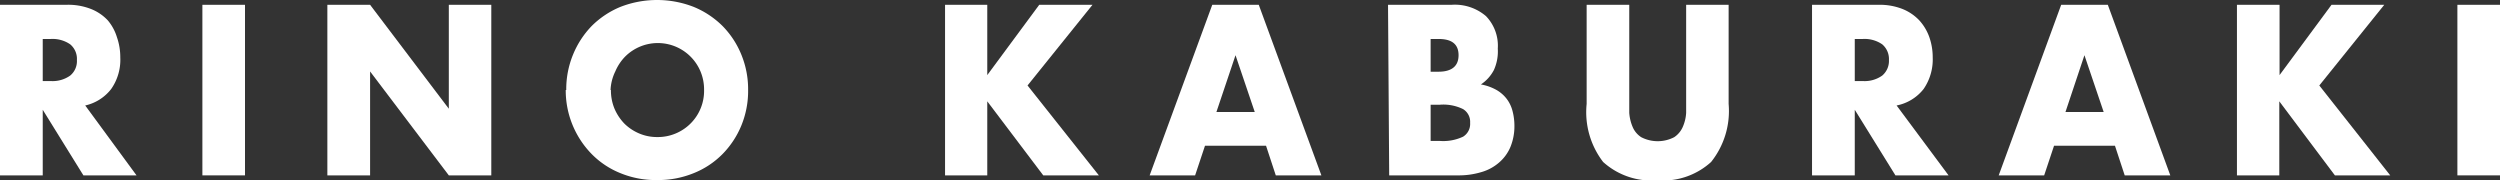
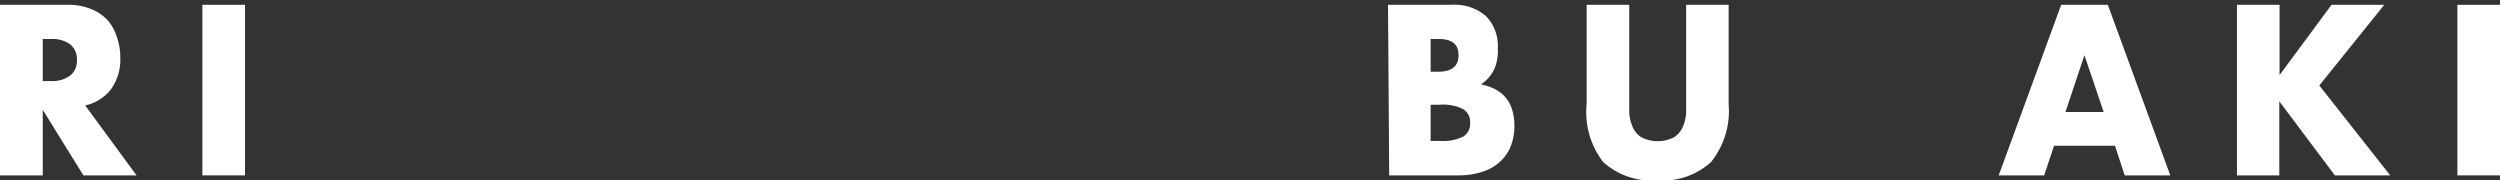
<svg xmlns="http://www.w3.org/2000/svg" viewBox="0 0 192.45 13.86">
  <rect x="0" y="0" width="192.45" height="13.86" fill="#333333" stroke="none" />
  <defs>
    <style>.cls-1{fill:#fff;}</style>
  </defs>
  <g id="Layer_2" data-name="Layer 2">
    <g id="Design">
      <path class="cls-1" d="M10.51,13.5H6.42L3.29,8.45V13.5H0V.37H5.11A4.78,4.78,0,0,1,7,.69a3.56,3.56,0,0,1,1.3.88A3.66,3.66,0,0,1,9,2.86a4.68,4.68,0,0,1,.26,1.56,3.92,3.92,0,0,1-.7,2.43,3.49,3.49,0,0,1-2,1.27ZM3.29,6.24h.62A2.34,2.34,0,0,0,5.4,5.82a1.44,1.44,0,0,0,.52-1.2A1.45,1.45,0,0,0,5.4,3.41,2.4,2.4,0,0,0,3.91,3H3.29Z" />
      <path class="cls-1" d="M18.86.37V13.5H15.58V.37Z" />
-       <path class="cls-1" d="M25.2,13.5V.37h3.29l6.06,8v-8h3.27V13.5H34.55l-6.06-8v8Z" />
-       <path class="cls-1" d="M43.59,6.93a7,7,0,0,1,.52-2.72A6.93,6.93,0,0,1,45.55,2,6.78,6.78,0,0,1,47.76.53a7.77,7.77,0,0,1,5.64,0A6.83,6.83,0,0,1,55.62,2a6.79,6.79,0,0,1,1.45,2.21,7,7,0,0,1,.52,2.72,7,7,0,0,1-.52,2.73,6.85,6.85,0,0,1-1.45,2.2,6.52,6.52,0,0,1-2.22,1.47,7.23,7.23,0,0,1-2.82.53,7.16,7.16,0,0,1-2.82-.53,6.48,6.48,0,0,1-2.21-1.47,7,7,0,0,1-2-4.93Zm3.44,0a3.64,3.64,0,0,0,.28,1.45,3.8,3.8,0,0,0,.77,1.15,3.64,3.64,0,0,0,1.14.75,3.47,3.47,0,0,0,1.36.27A3.52,3.52,0,0,0,52,10.28a3.55,3.55,0,0,0,2.2-3.35,3.59,3.59,0,0,0-.28-1.44,3.55,3.55,0,0,0-.78-1.15,3.56,3.56,0,0,0-5,0,3.68,3.68,0,0,0-.77,1.15A3.59,3.59,0,0,0,47,6.93Z" />
-       <path class="cls-1" d="M76,5.78,80,.37H84.1l-5,6.21,5.49,6.92H80.31L76,7.8v5.7H72.75V.37H76Z" />
-       <path class="cls-1" d="M97.46,11.22h-4.7L92,13.5h-3.5L93.32.37H96.9l4.82,13.13H98.21Zm-.87-2.6L95.11,4.25,93.64,8.62Z" />
      <path class="cls-1" d="M106.85.37h4.89a3.68,3.68,0,0,1,2.65.87,3.28,3.28,0,0,1,.91,2.5A3.48,3.48,0,0,1,115,5.39a3,3,0,0,1-1,1.11,3.78,3.78,0,0,1,1.19.42,2.66,2.66,0,0,1,.81.71,2.62,2.62,0,0,1,.44.94,4.44,4.44,0,0,1,.14,1.11,4.21,4.21,0,0,1-.31,1.64,3.23,3.23,0,0,1-.88,1.2,3.56,3.56,0,0,1-1.36.73,6,6,0,0,1-1.81.25h-5.28Zm3.28,5.15h.61c1,0,1.54-.42,1.54-1.27S111.76,3,110.74,3h-.61Zm0,5.33h.72a3.57,3.57,0,0,0,1.78-.33,1.15,1.15,0,0,0,.54-1.06,1.15,1.15,0,0,0-.54-1.06,3.44,3.44,0,0,0-1.78-.34h-.72Z" />
      <path class="cls-1" d="M125.42.37V7.51c0,.38,0,.77,0,1.17a3.35,3.35,0,0,0,.26,1.09,1.75,1.75,0,0,0,.66.79,2.76,2.76,0,0,0,2.54,0,1.82,1.82,0,0,0,.66-.79,3.12,3.12,0,0,0,.26-1.09c0-.4,0-.79,0-1.17V.37h3.27V8a6.29,6.29,0,0,1-1.35,4.47,5.5,5.5,0,0,1-4.15,1.41,5.55,5.55,0,0,1-4.16-1.41A6.29,6.29,0,0,1,122.14,8V.37Z" />
-       <path class="cls-1" d="M150,13.5h-4.09l-3.13-5.05V13.5h-3.29V.37h5.11a4.78,4.78,0,0,1,1.85.32,3.65,3.65,0,0,1,1.3.88,3.82,3.82,0,0,1,.77,1.29,4.68,4.68,0,0,1,.26,1.56,4,4,0,0,1-.7,2.43A3.49,3.49,0,0,1,146,8.12Zm-7.22-7.26h.62a2.34,2.34,0,0,0,1.49-.42,1.47,1.47,0,0,0,.52-1.2,1.48,1.48,0,0,0-.52-1.21A2.4,2.4,0,0,0,143.4,3h-.62Z" />
      <path class="cls-1" d="M162.81,11.22h-4.69l-.76,2.28h-3.5L158.67.37h3.59l4.81,13.13h-3.51Zm-.87-2.6-1.48-4.37L159,8.62Z" />
      <path class="cls-1" d="M175.48,5.78l4-5.41h4.06l-5,6.21L184,13.5h-4.26l-4.28-5.7v5.7H172.2V.37h3.28Z" />
      <path class="cls-1" d="M192.45.37V13.5h-3.28V.37Z" />
    </g>
  </g>
</svg>